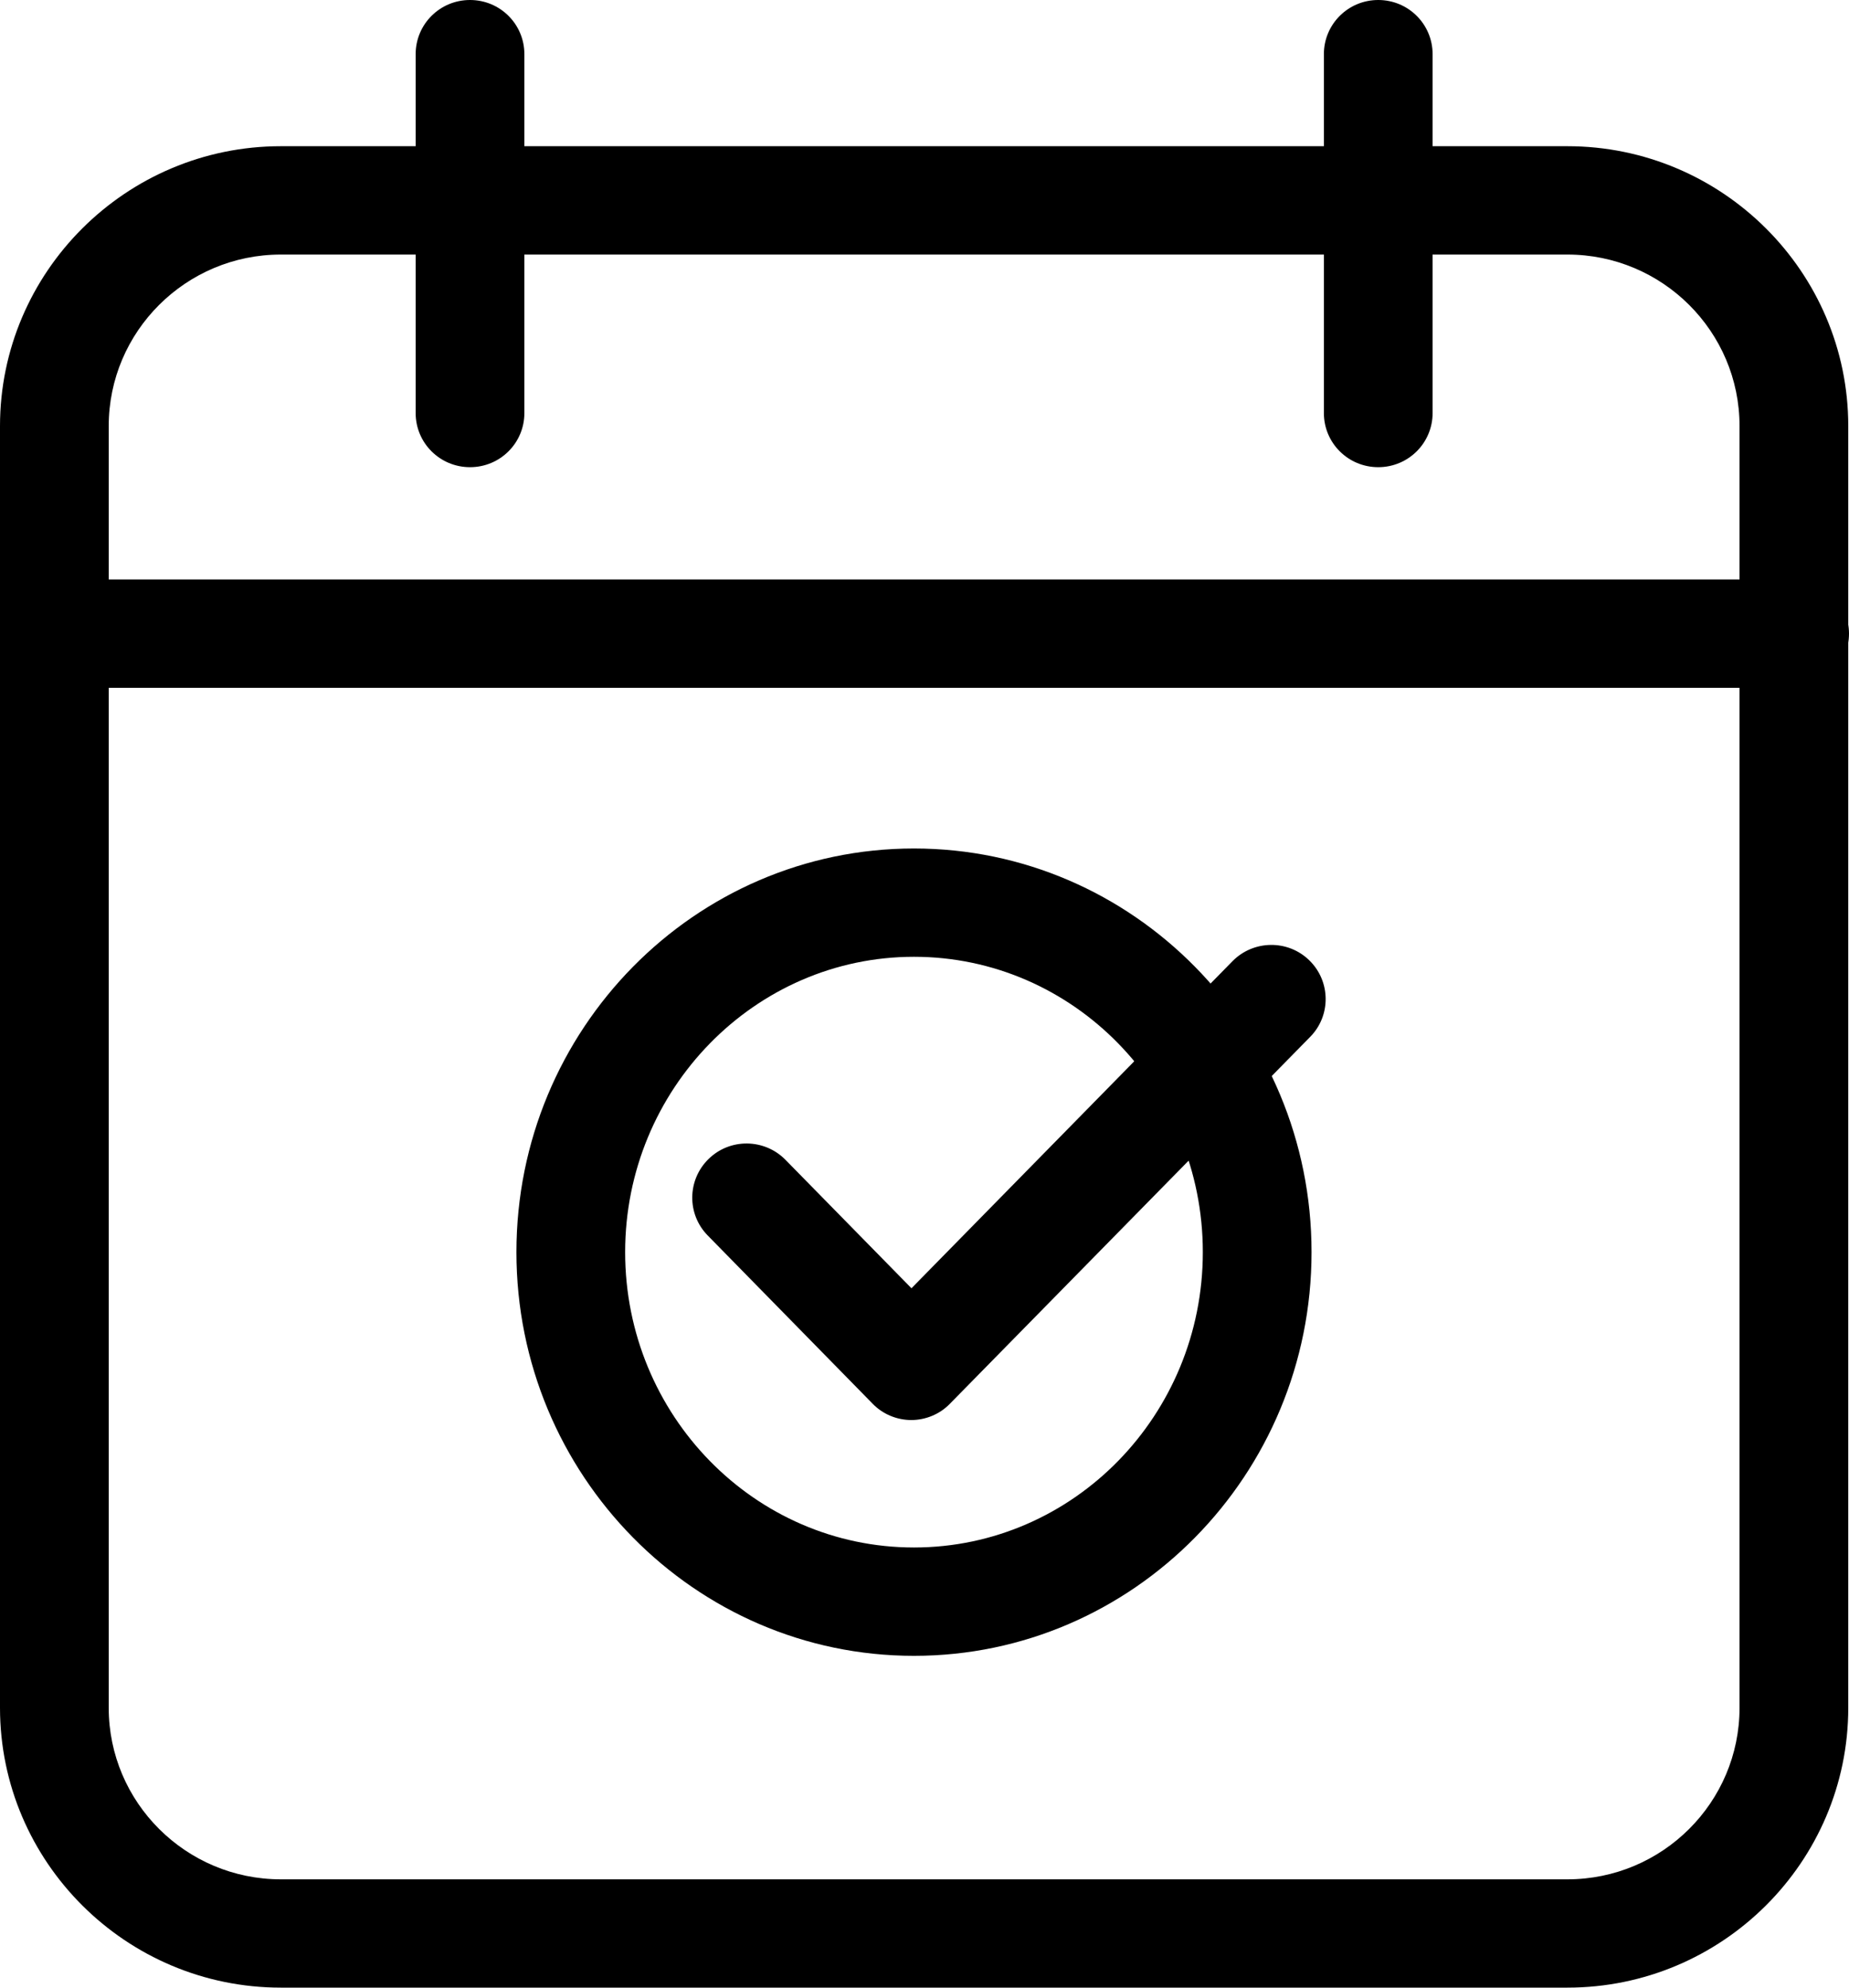
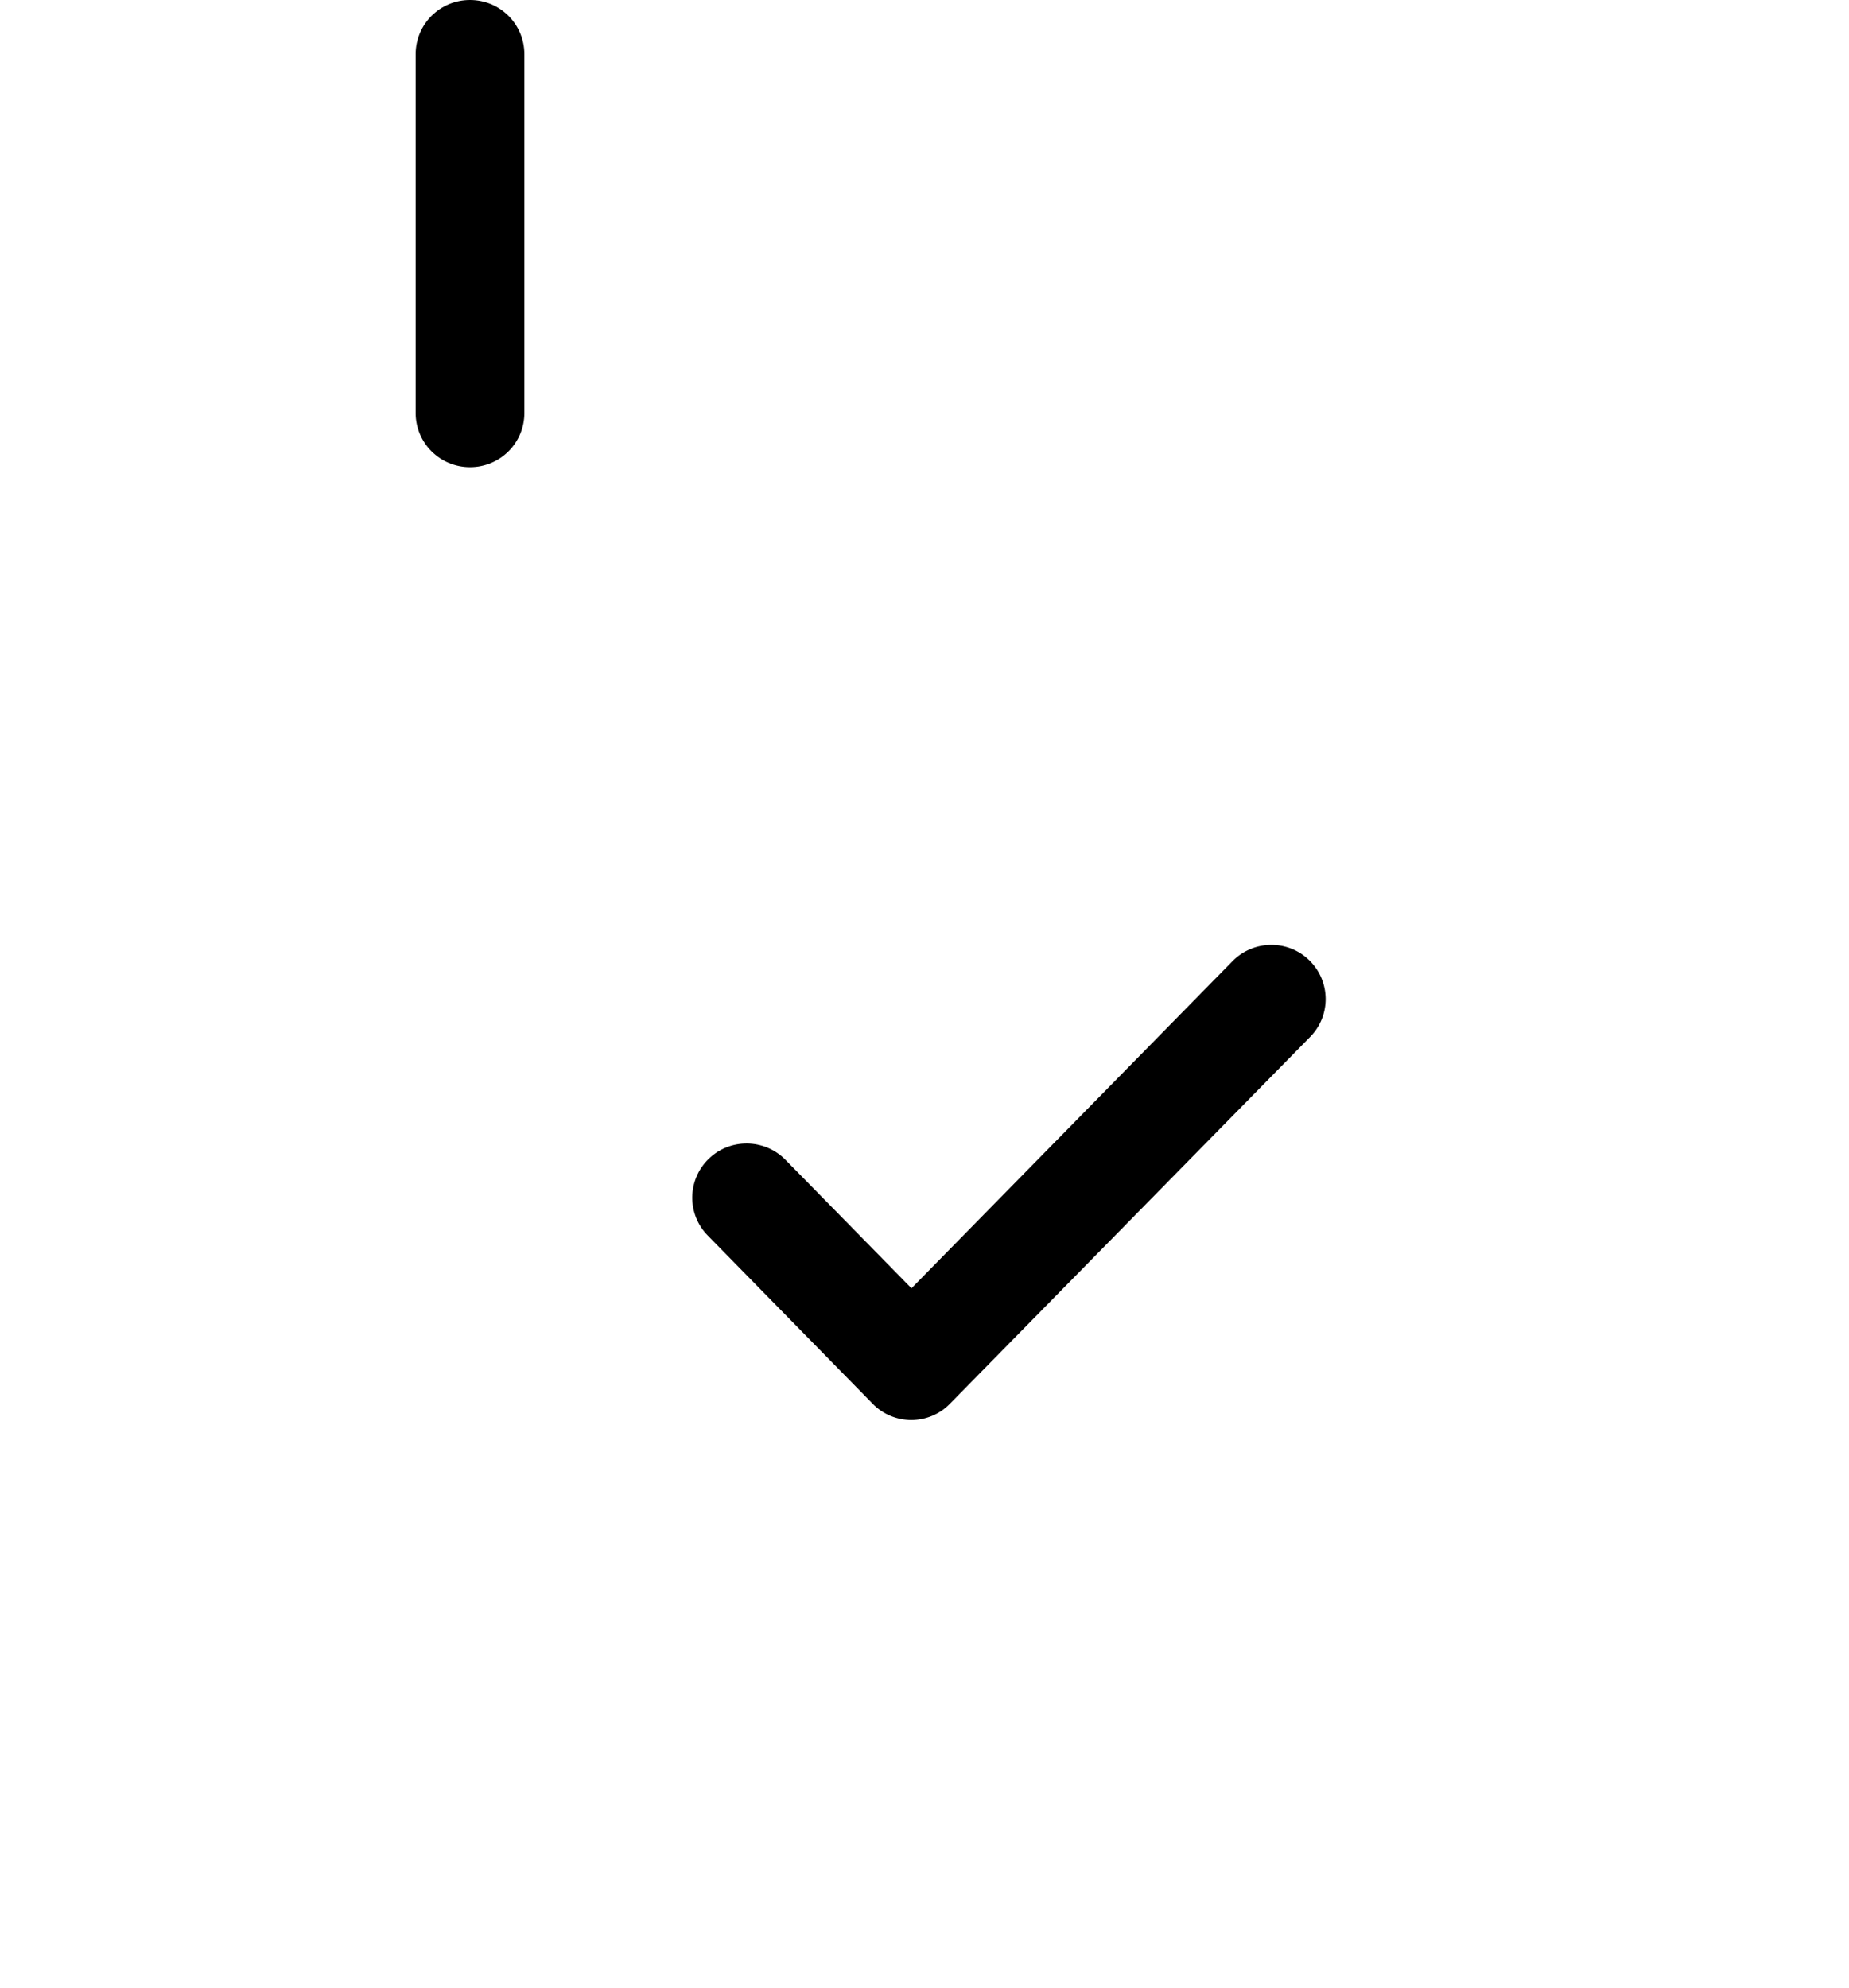
<svg xmlns="http://www.w3.org/2000/svg" width="40" height="43" viewBox="0 0 40 43" fill="none">
  <g clip-path="url(#clip0_58_473)">
-     <path d="M19.772 35.822C15.029 35.822 11.172 31.908 11.172 27.089C11.172 22.269 15.029 18.356 19.772 18.356C24.516 18.356 28.373 22.269 28.373 27.089C28.373 31.908 24.516 35.822 19.772 35.822ZM19.772 20.699C16.331 20.699 13.524 23.566 13.524 27.089C13.524 30.612 16.323 33.478 19.772 33.478C23.222 33.478 26.021 30.612 26.021 27.089C26.021 23.566 23.222 20.699 19.772 20.699Z" fill="black" />
    <path d="M19.718 30.721C19.404 30.721 19.099 30.596 18.879 30.369L15.312 26.73C14.857 26.269 14.865 25.527 15.328 25.074C15.79 24.62 16.535 24.628 16.99 25.089L19.718 27.87L26.664 20.793C27.119 20.332 27.864 20.324 28.326 20.777C28.789 21.23 28.797 21.973 28.342 22.433L20.549 30.369C20.329 30.596 20.024 30.721 19.71 30.721H19.718Z" fill="black" />
-     <path d="M33.908 43H6.076C2.728 43 0 40.282 0 36.946V9.217C0 5.882 2.728 3.163 6.076 3.163H33.908C37.256 3.163 39.984 5.882 39.984 9.217V36.946C39.984 40.282 37.256 43 33.908 43ZM6.076 5.507C4.022 5.507 2.352 7.171 2.352 9.217V36.946C2.352 38.993 4.022 40.657 6.076 40.657H33.908C35.962 40.657 37.632 38.993 37.632 36.946V9.217C37.632 7.171 35.962 5.507 33.908 5.507H6.076Z" fill="black" />
-     <path d="M38.824 14.88H1.192C0.541 14.88 0.016 14.357 0.016 13.708C0.016 13.06 0.541 12.537 1.192 12.537H38.824C39.475 12.537 40 13.06 40 13.708C40 14.357 39.475 14.88 38.824 14.88Z" fill="black" />
    <path d="M10.168 10.107C9.517 10.107 8.992 9.584 8.992 8.936V1.172C8.992 0.523 9.517 0 10.168 0C10.819 0 11.344 0.523 11.344 1.172V8.936C11.344 9.584 10.819 10.107 10.168 10.107Z" fill="black" />
-     <path d="M29.816 10.107C29.165 10.107 28.64 9.584 28.64 8.936V1.172C28.64 0.523 29.165 0 29.816 0C30.466 0 30.992 0.523 30.992 1.172V8.936C30.992 9.584 30.466 10.107 29.816 10.107Z" fill="black" />
  </g>
  <defs>
    <clipPath id="clip0_58_473">
      <rect width="40" height="43" fill="white" />
    </clipPath>
  </defs>
</svg>